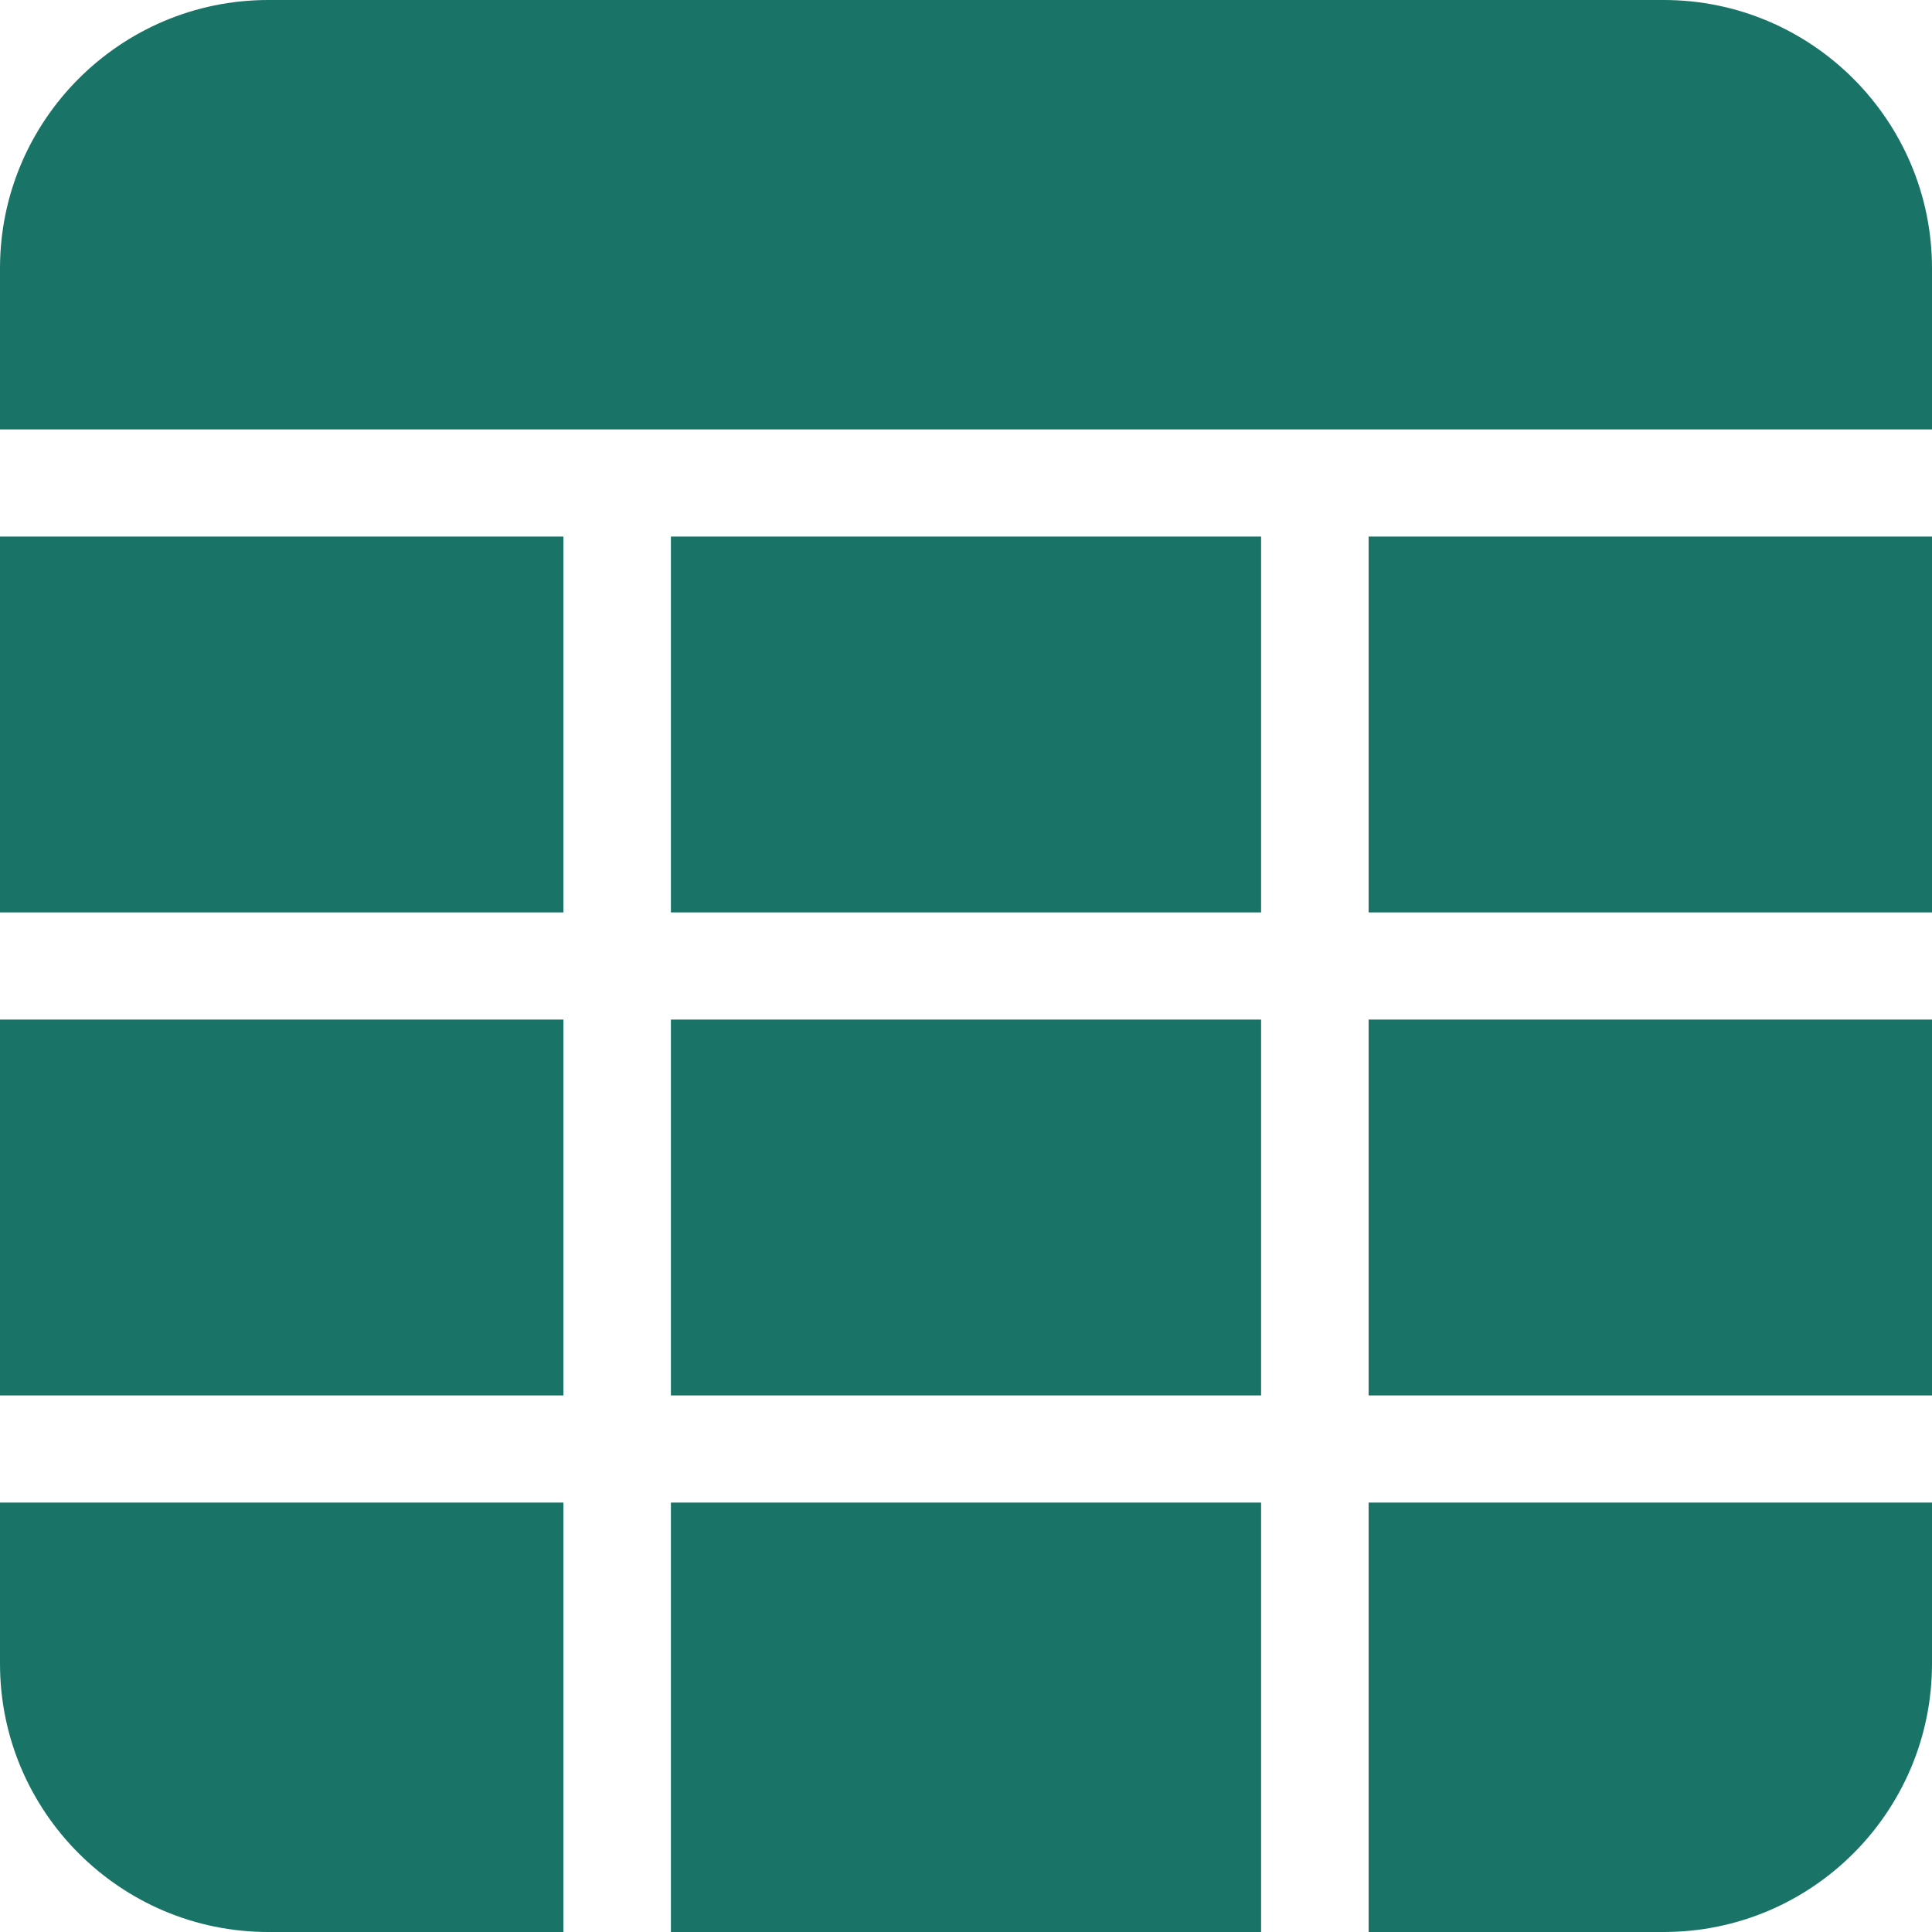
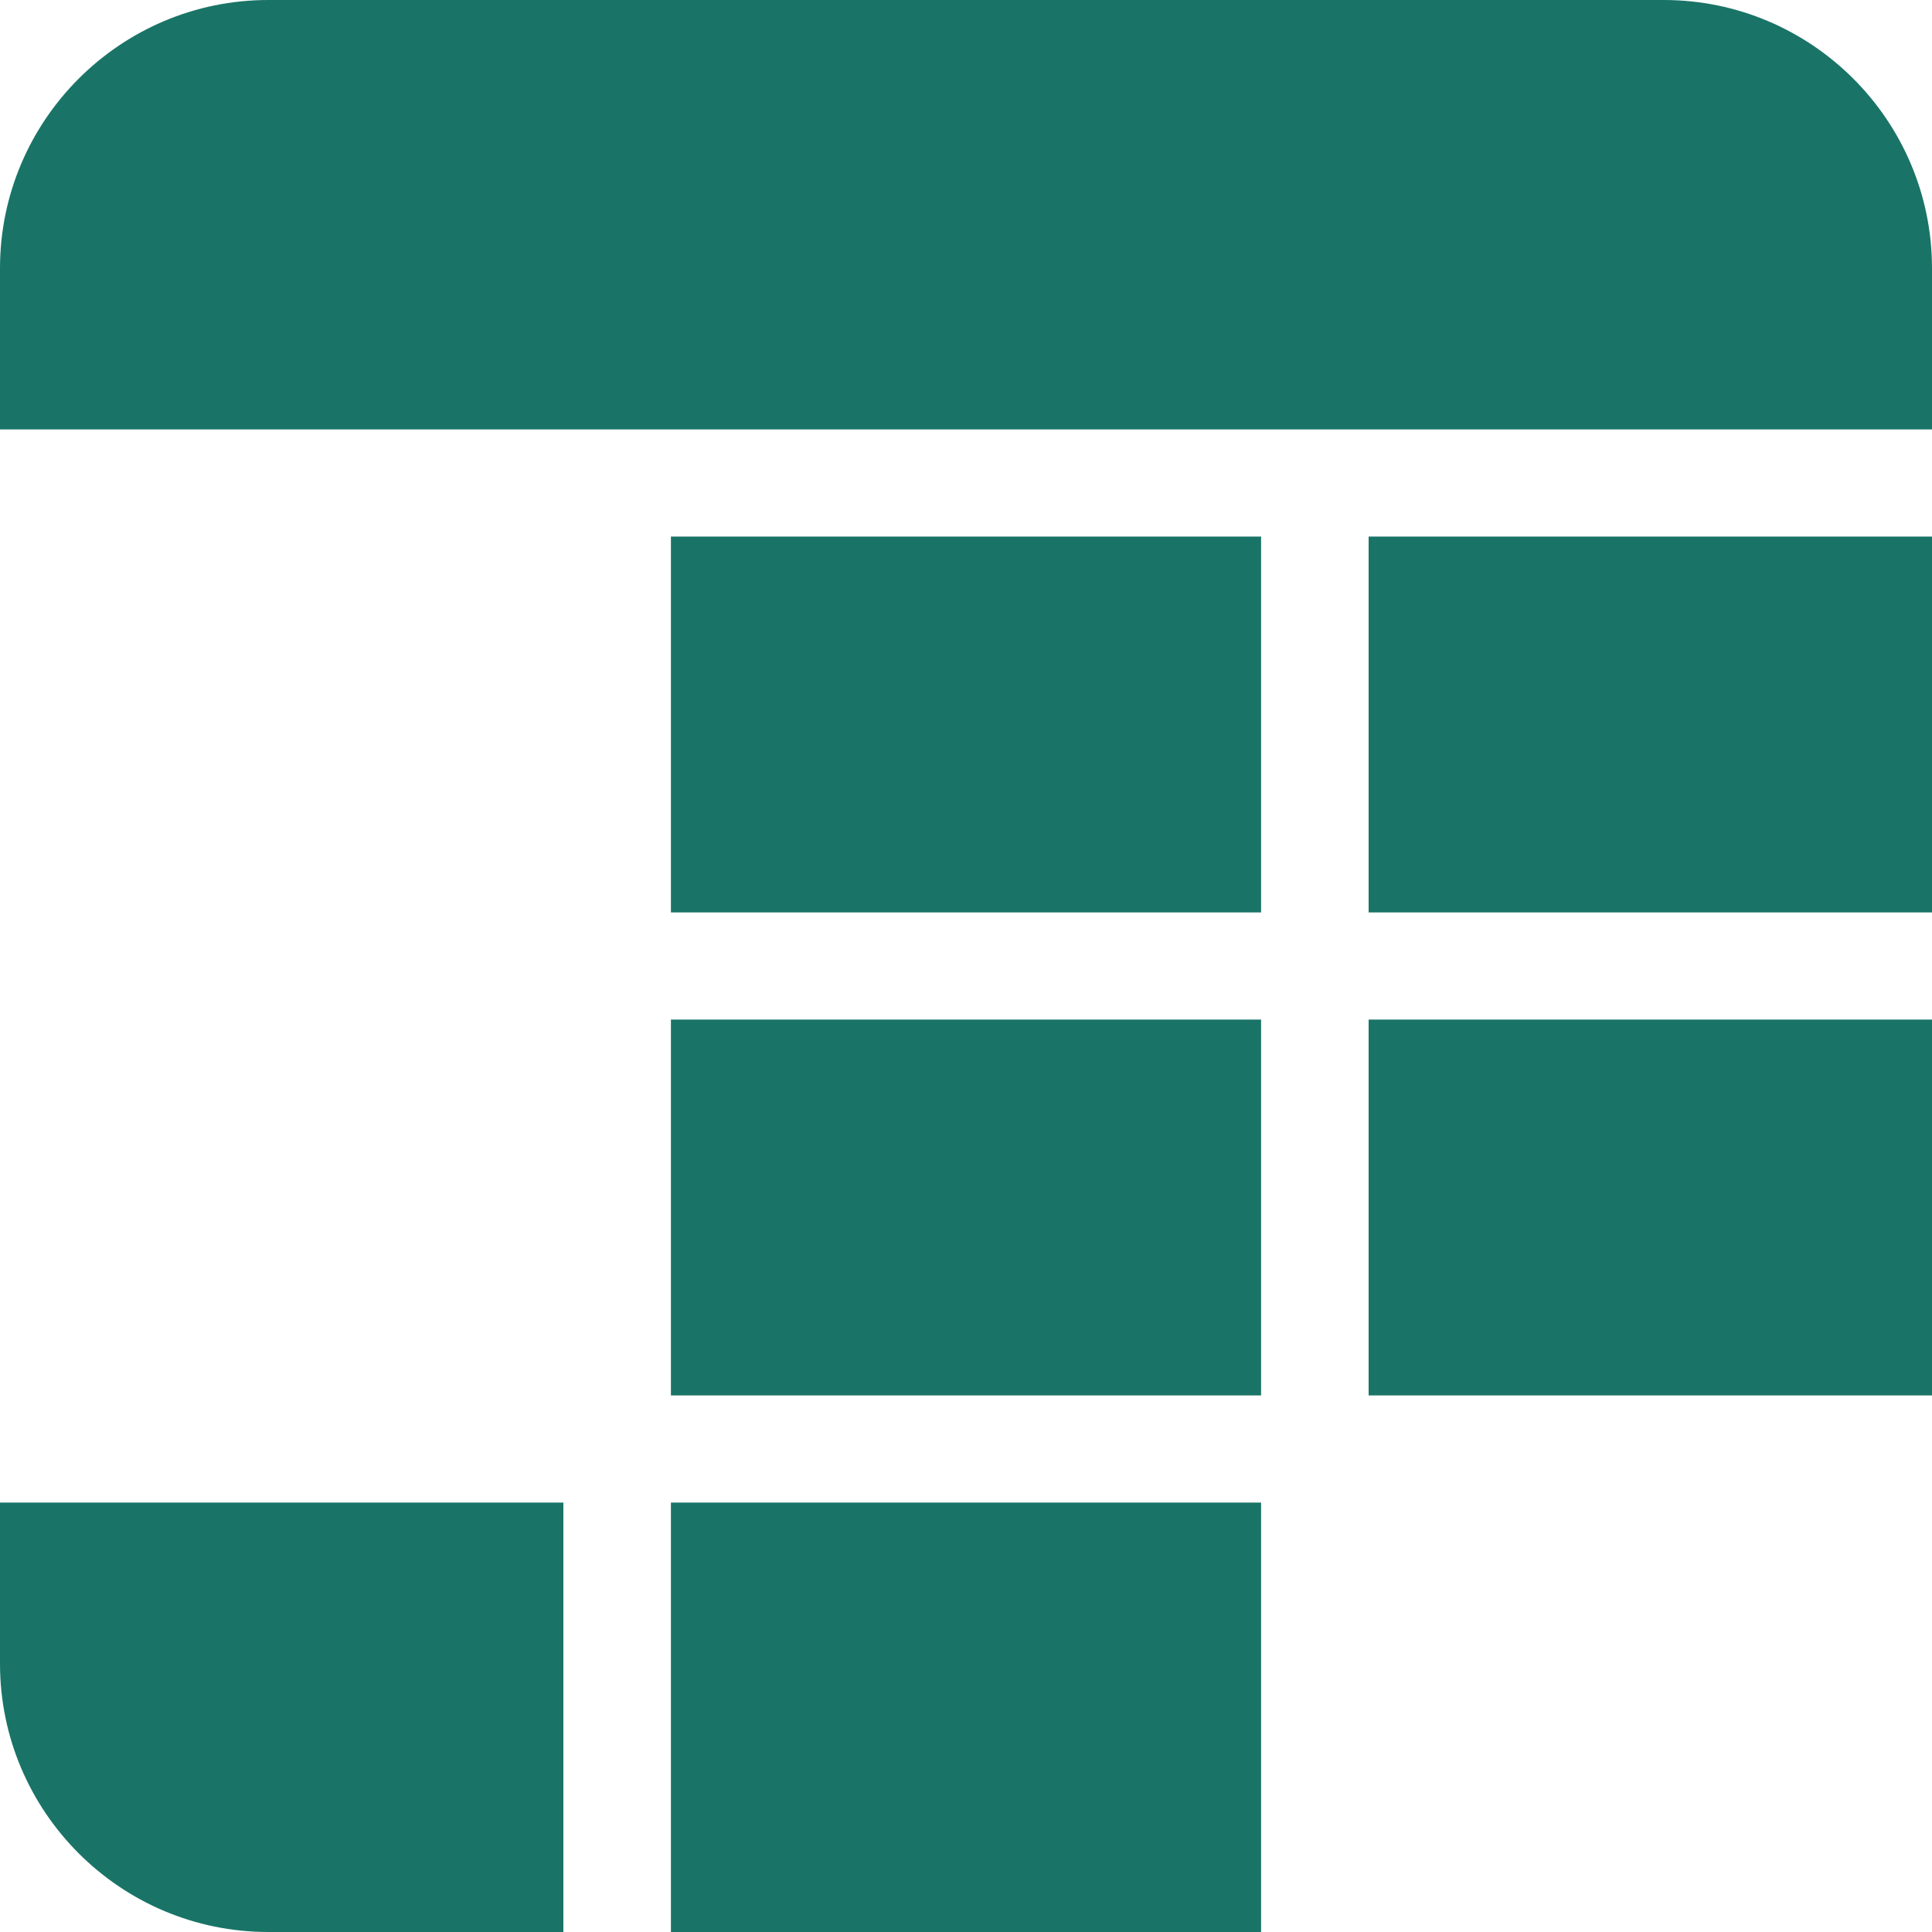
<svg xmlns="http://www.w3.org/2000/svg" version="1.1" id="Layer_1" x="0px" y="0px" viewBox="0 0 512 512" style="enable-background:new 0 0 512 512;" xml:space="preserve">
  <style type="text/css">
	.st0{fill:#197467;}
</style>
  <path class="st0" d="M177.8,142.2h156.4v99.6H177.8V142.2z" />
  <path class="st0" d="M362.7,142.2H512v99.6H362.7V142.2z" />
  <path class="st0" d="M177.8,398.2h156.4V512H177.8V398.2z" />
-   <path class="st0" d="M0,142.2h149.3v99.6H0V142.2z" />
  <path class="st0" d="M177.8,270.2h156.4v99.6H177.8V270.2z" />
  <path class="st0" d="M512,113.8V71.1C512,31.9,480.1,0,440.9,0H71.1C31.9,0,0,31.9,0,71.1v42.7H512z" />
  <path class="st0" d="M149.3,398.2H0v42.7C0,480.1,31.9,512,71.1,512h78.2L149.3,398.2L149.3,398.2z" />
-   <path class="st0" d="M0,270.2h149.3v99.6H0V270.2z" />
-   <path class="st0" d="M362.7,398.2V512h78.2c39.3,0,71.1-31.9,71.1-71.1v-42.7L362.7,398.2L362.7,398.2z" />
  <path class="st0" d="M362.7,270.2H512v99.6H362.7V270.2z" />
</svg>